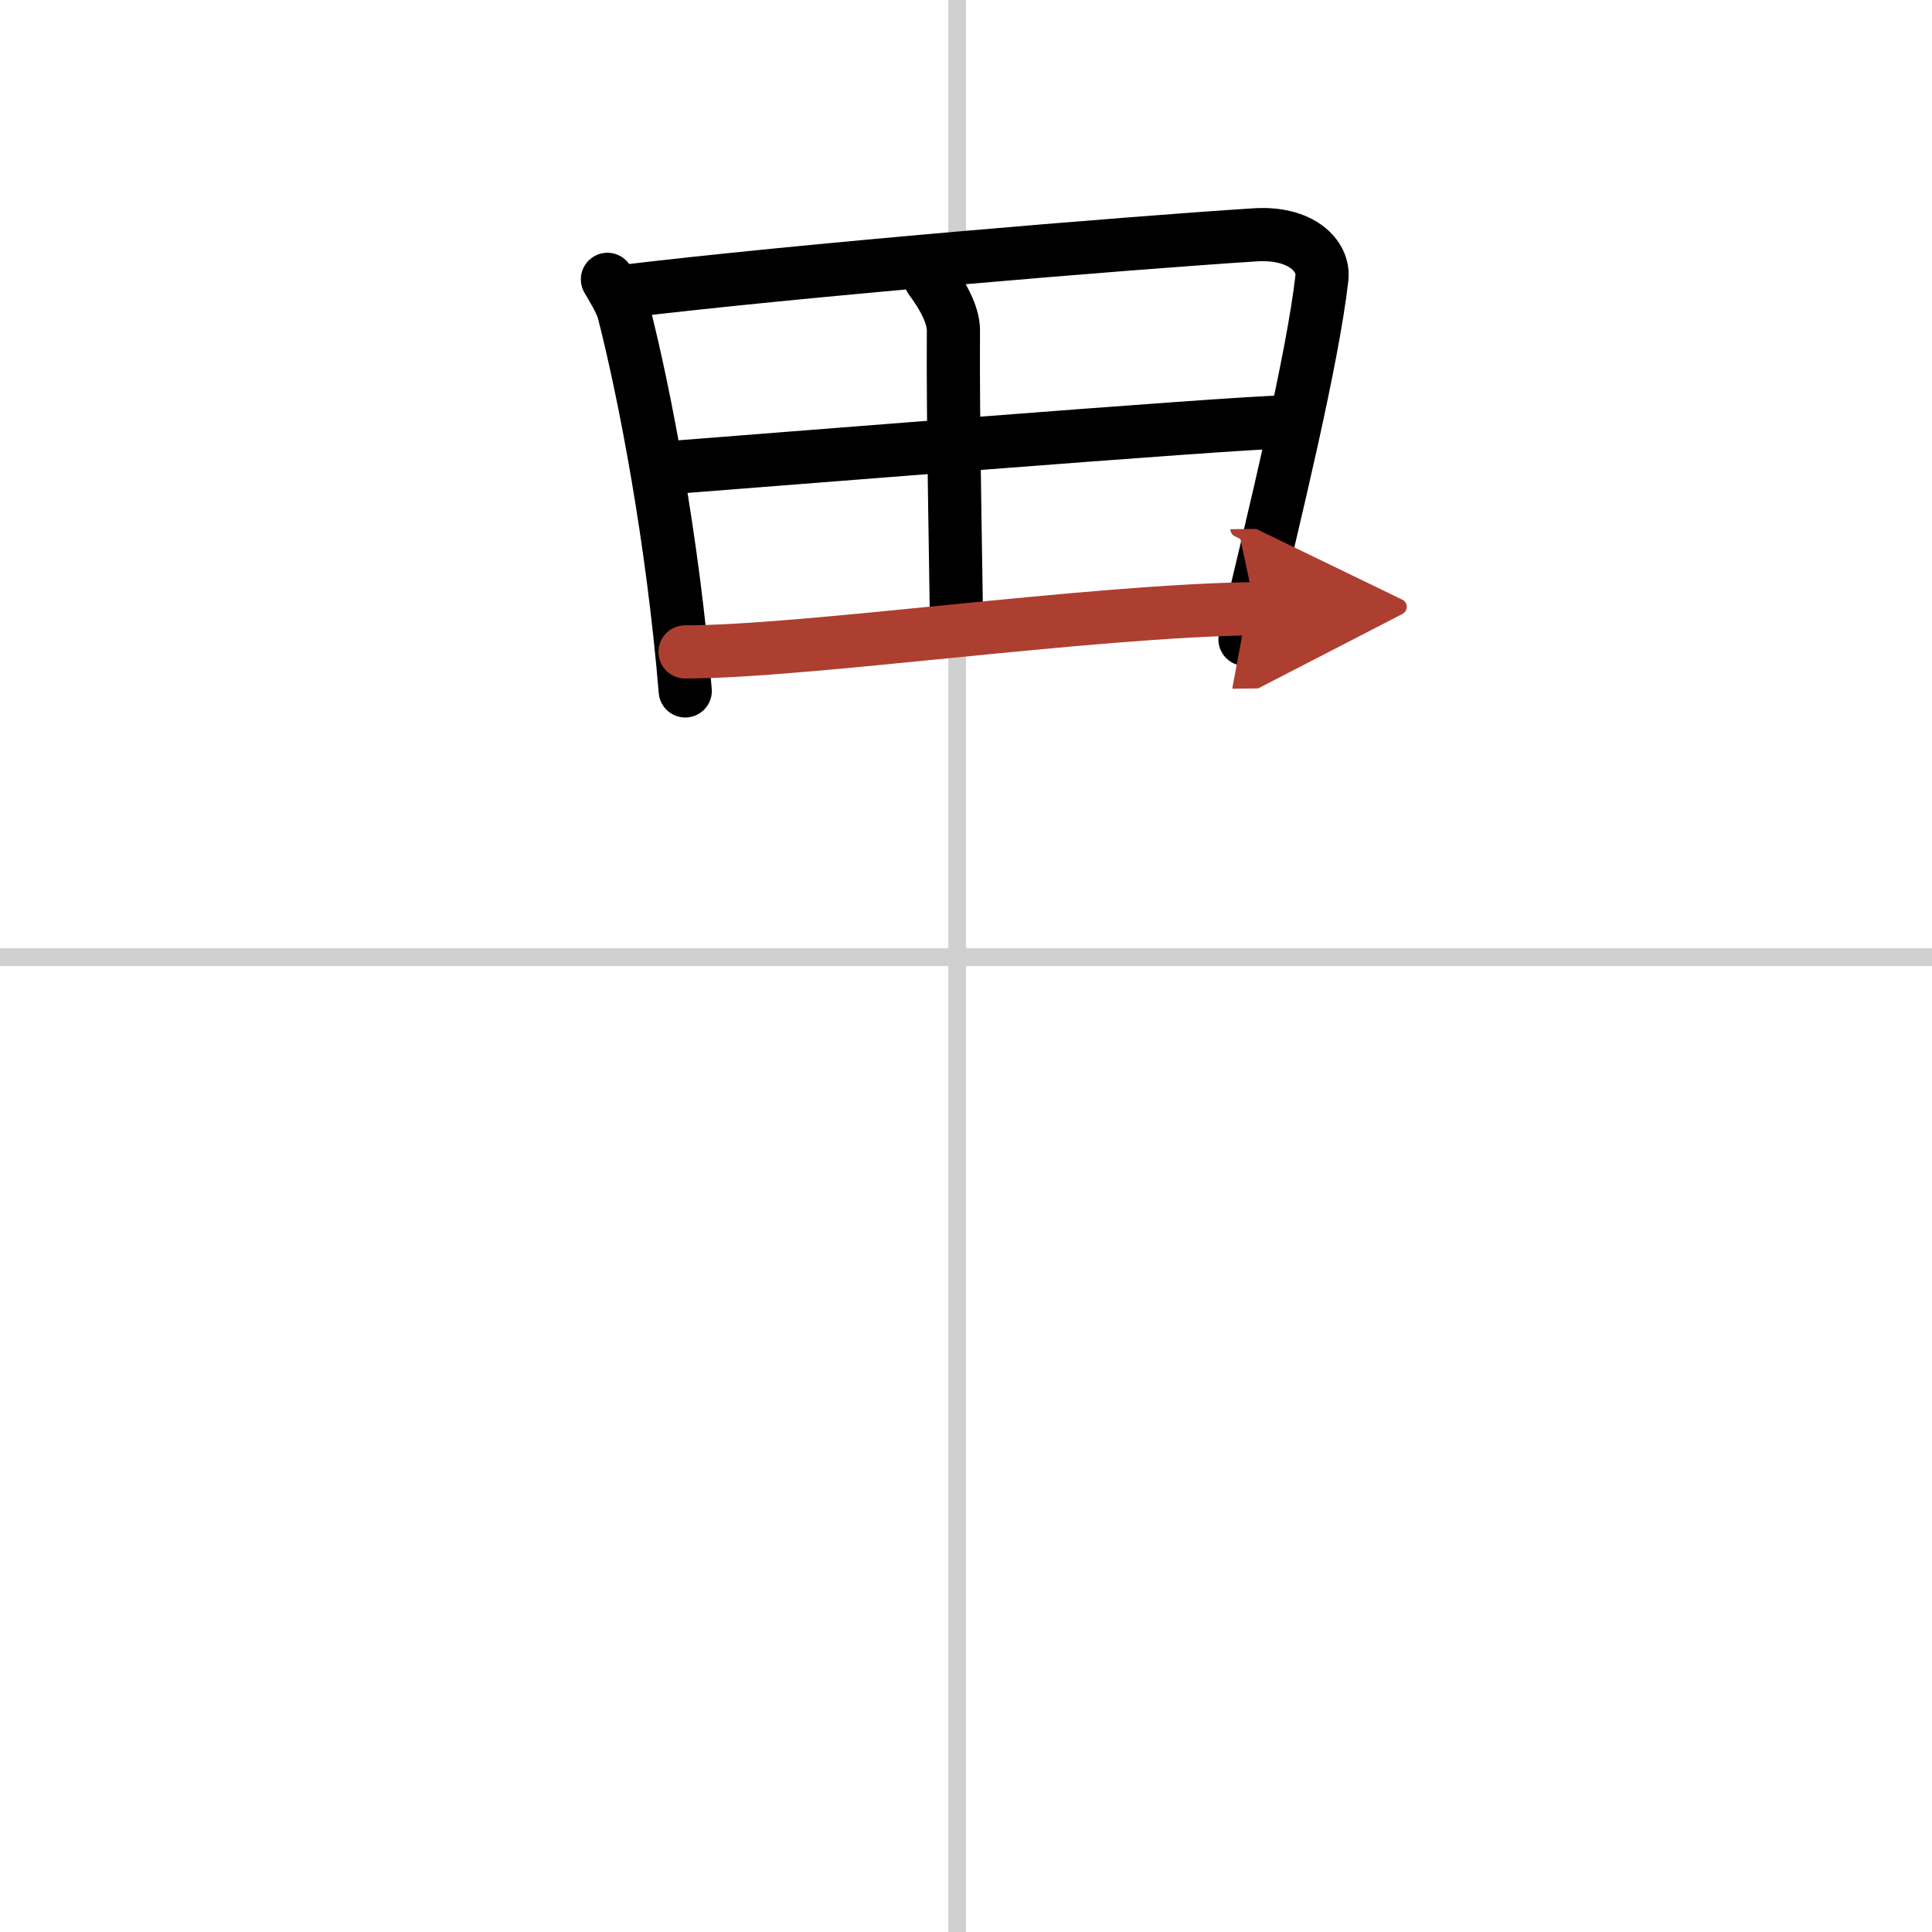
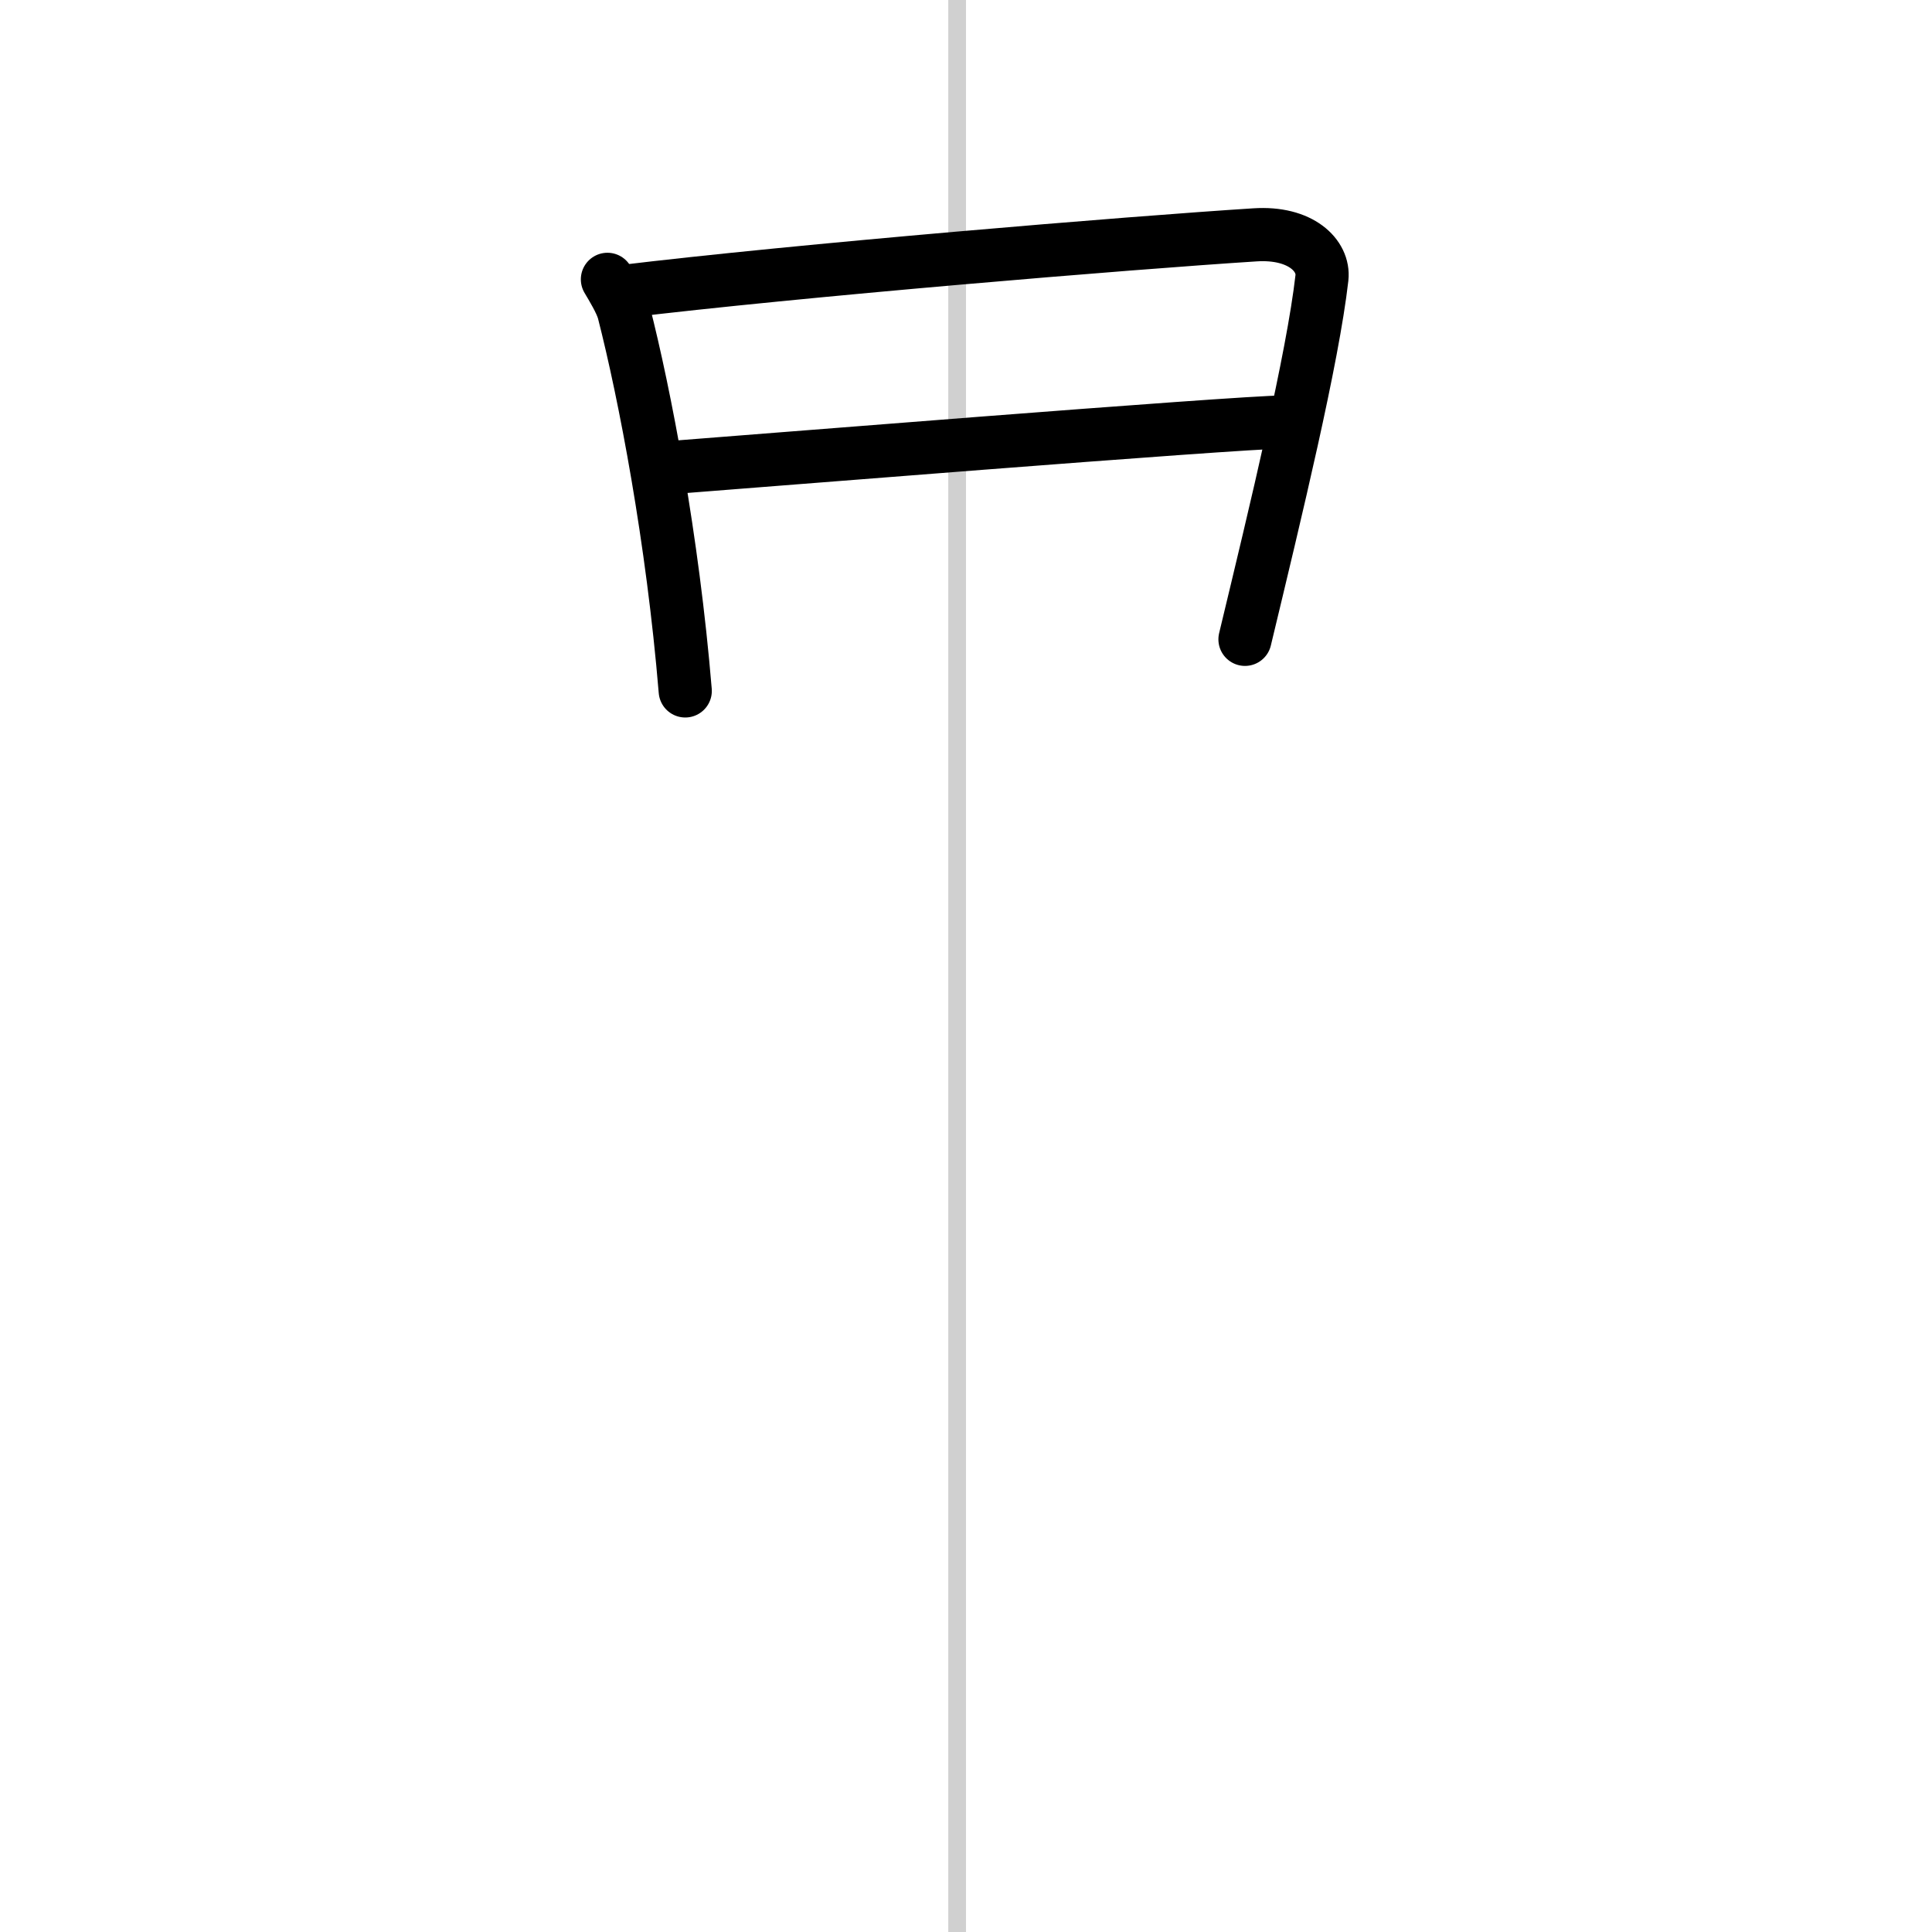
<svg xmlns="http://www.w3.org/2000/svg" width="400" height="400" viewBox="0 0 109 109">
  <defs>
    <marker id="a" markerWidth="4" orient="auto" refX="1" refY="5" viewBox="0 0 10 10">
      <polyline points="0 0 10 5 0 10 1 5" fill="#ad3f31" stroke="#ad3f31" />
    </marker>
  </defs>
  <g fill="none" stroke="#000" stroke-linecap="round" stroke-linejoin="round" stroke-width="3">
    <rect width="100%" height="100%" fill="#fff" stroke="#fff" />
    <line x1="54" x2="54" y2="109" stroke="#d0d0d0" stroke-width="1" />
-     <line x2="109" y1="54" y2="54" stroke="#d0d0d0" stroke-width="1" />
    <path d="m34.27 15.76c0.27 0.46 0.77 1.27 0.92 1.83 1.19 4.65 2.76 12.83 3.47 21.39" />
    <path d="m35.03 16.46c9.97-1.21 28.7-2.76 35.77-3.21 2.6-0.17 3.92 1.18 3.78 2.43-0.52 4.56-2.58 13.07-4.34 20.39" />
-     <path d="m52.5 15.75c0.75 1 1.29 2.06 1.29 2.88-0.04 5.39 0.17 14.73 0.17 16.69" />
    <path d="m37.72 26.39c3.08-0.23 32.18-2.58 34.73-2.58" />
-     <path d="m38.65 36.78c6.82 0 22.76-2.32 32.17-2.44" marker-end="url(#a)" stroke="#ad3f31" />
  </g>
</svg>